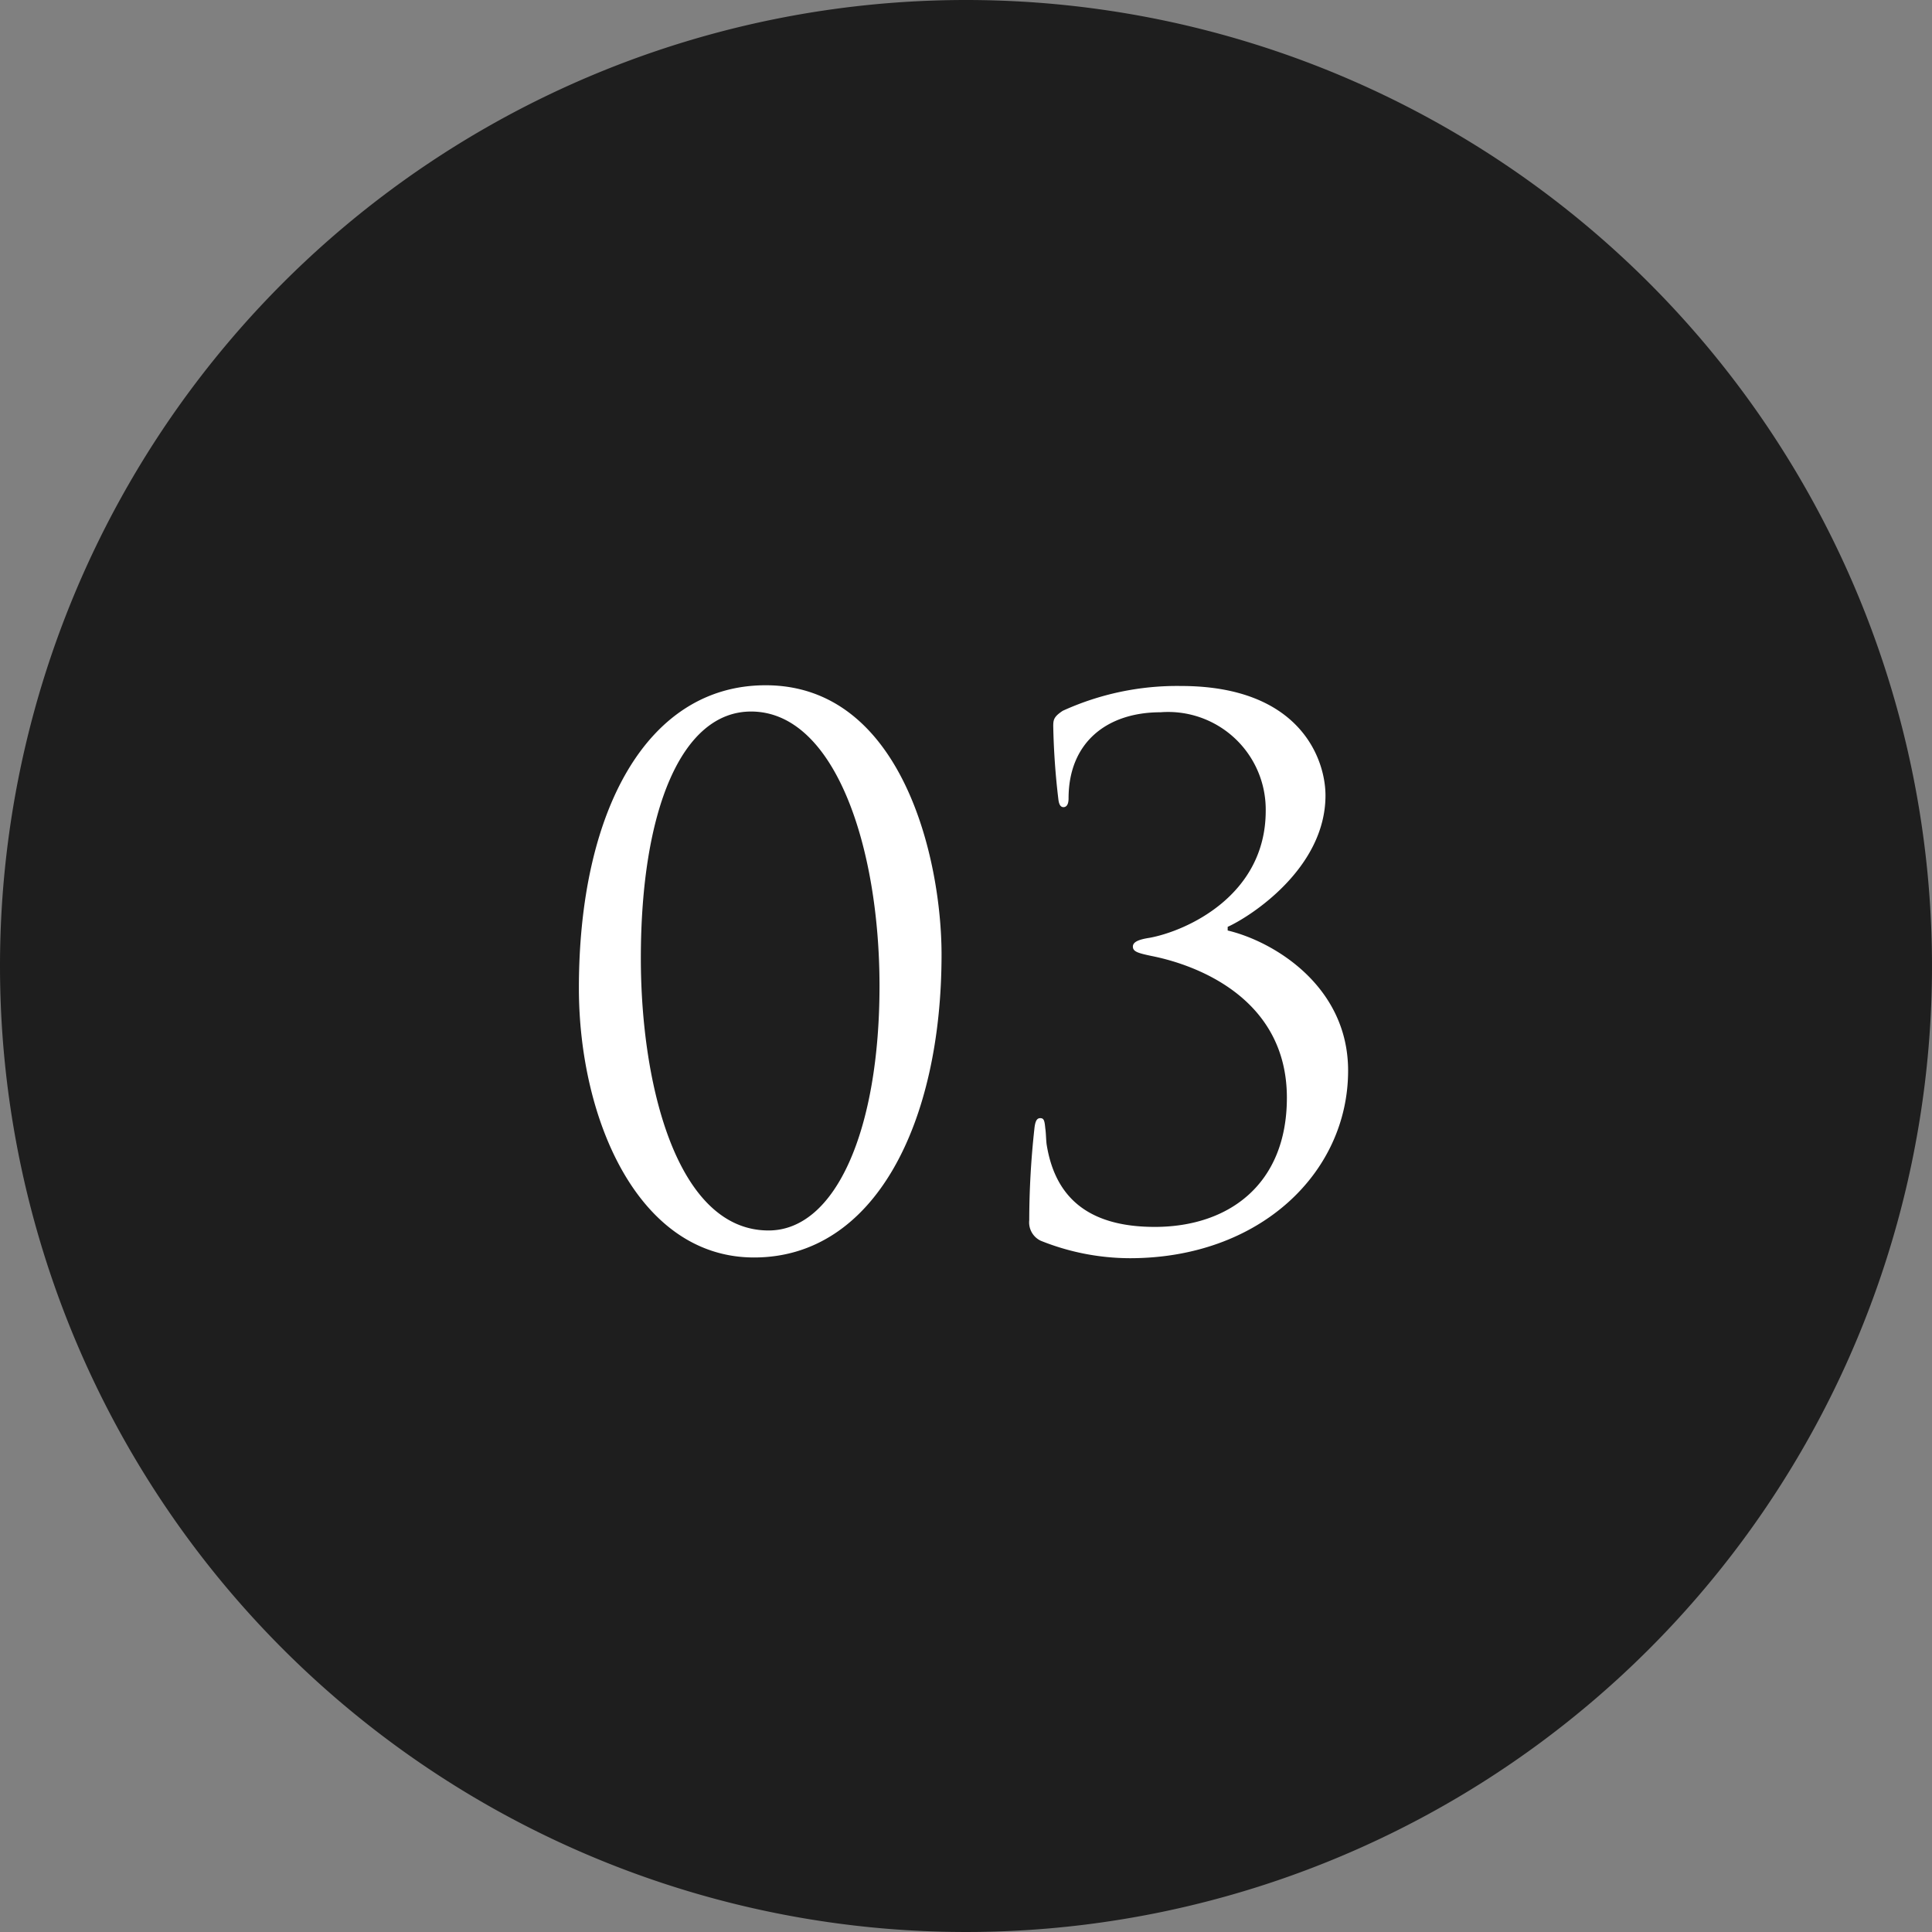
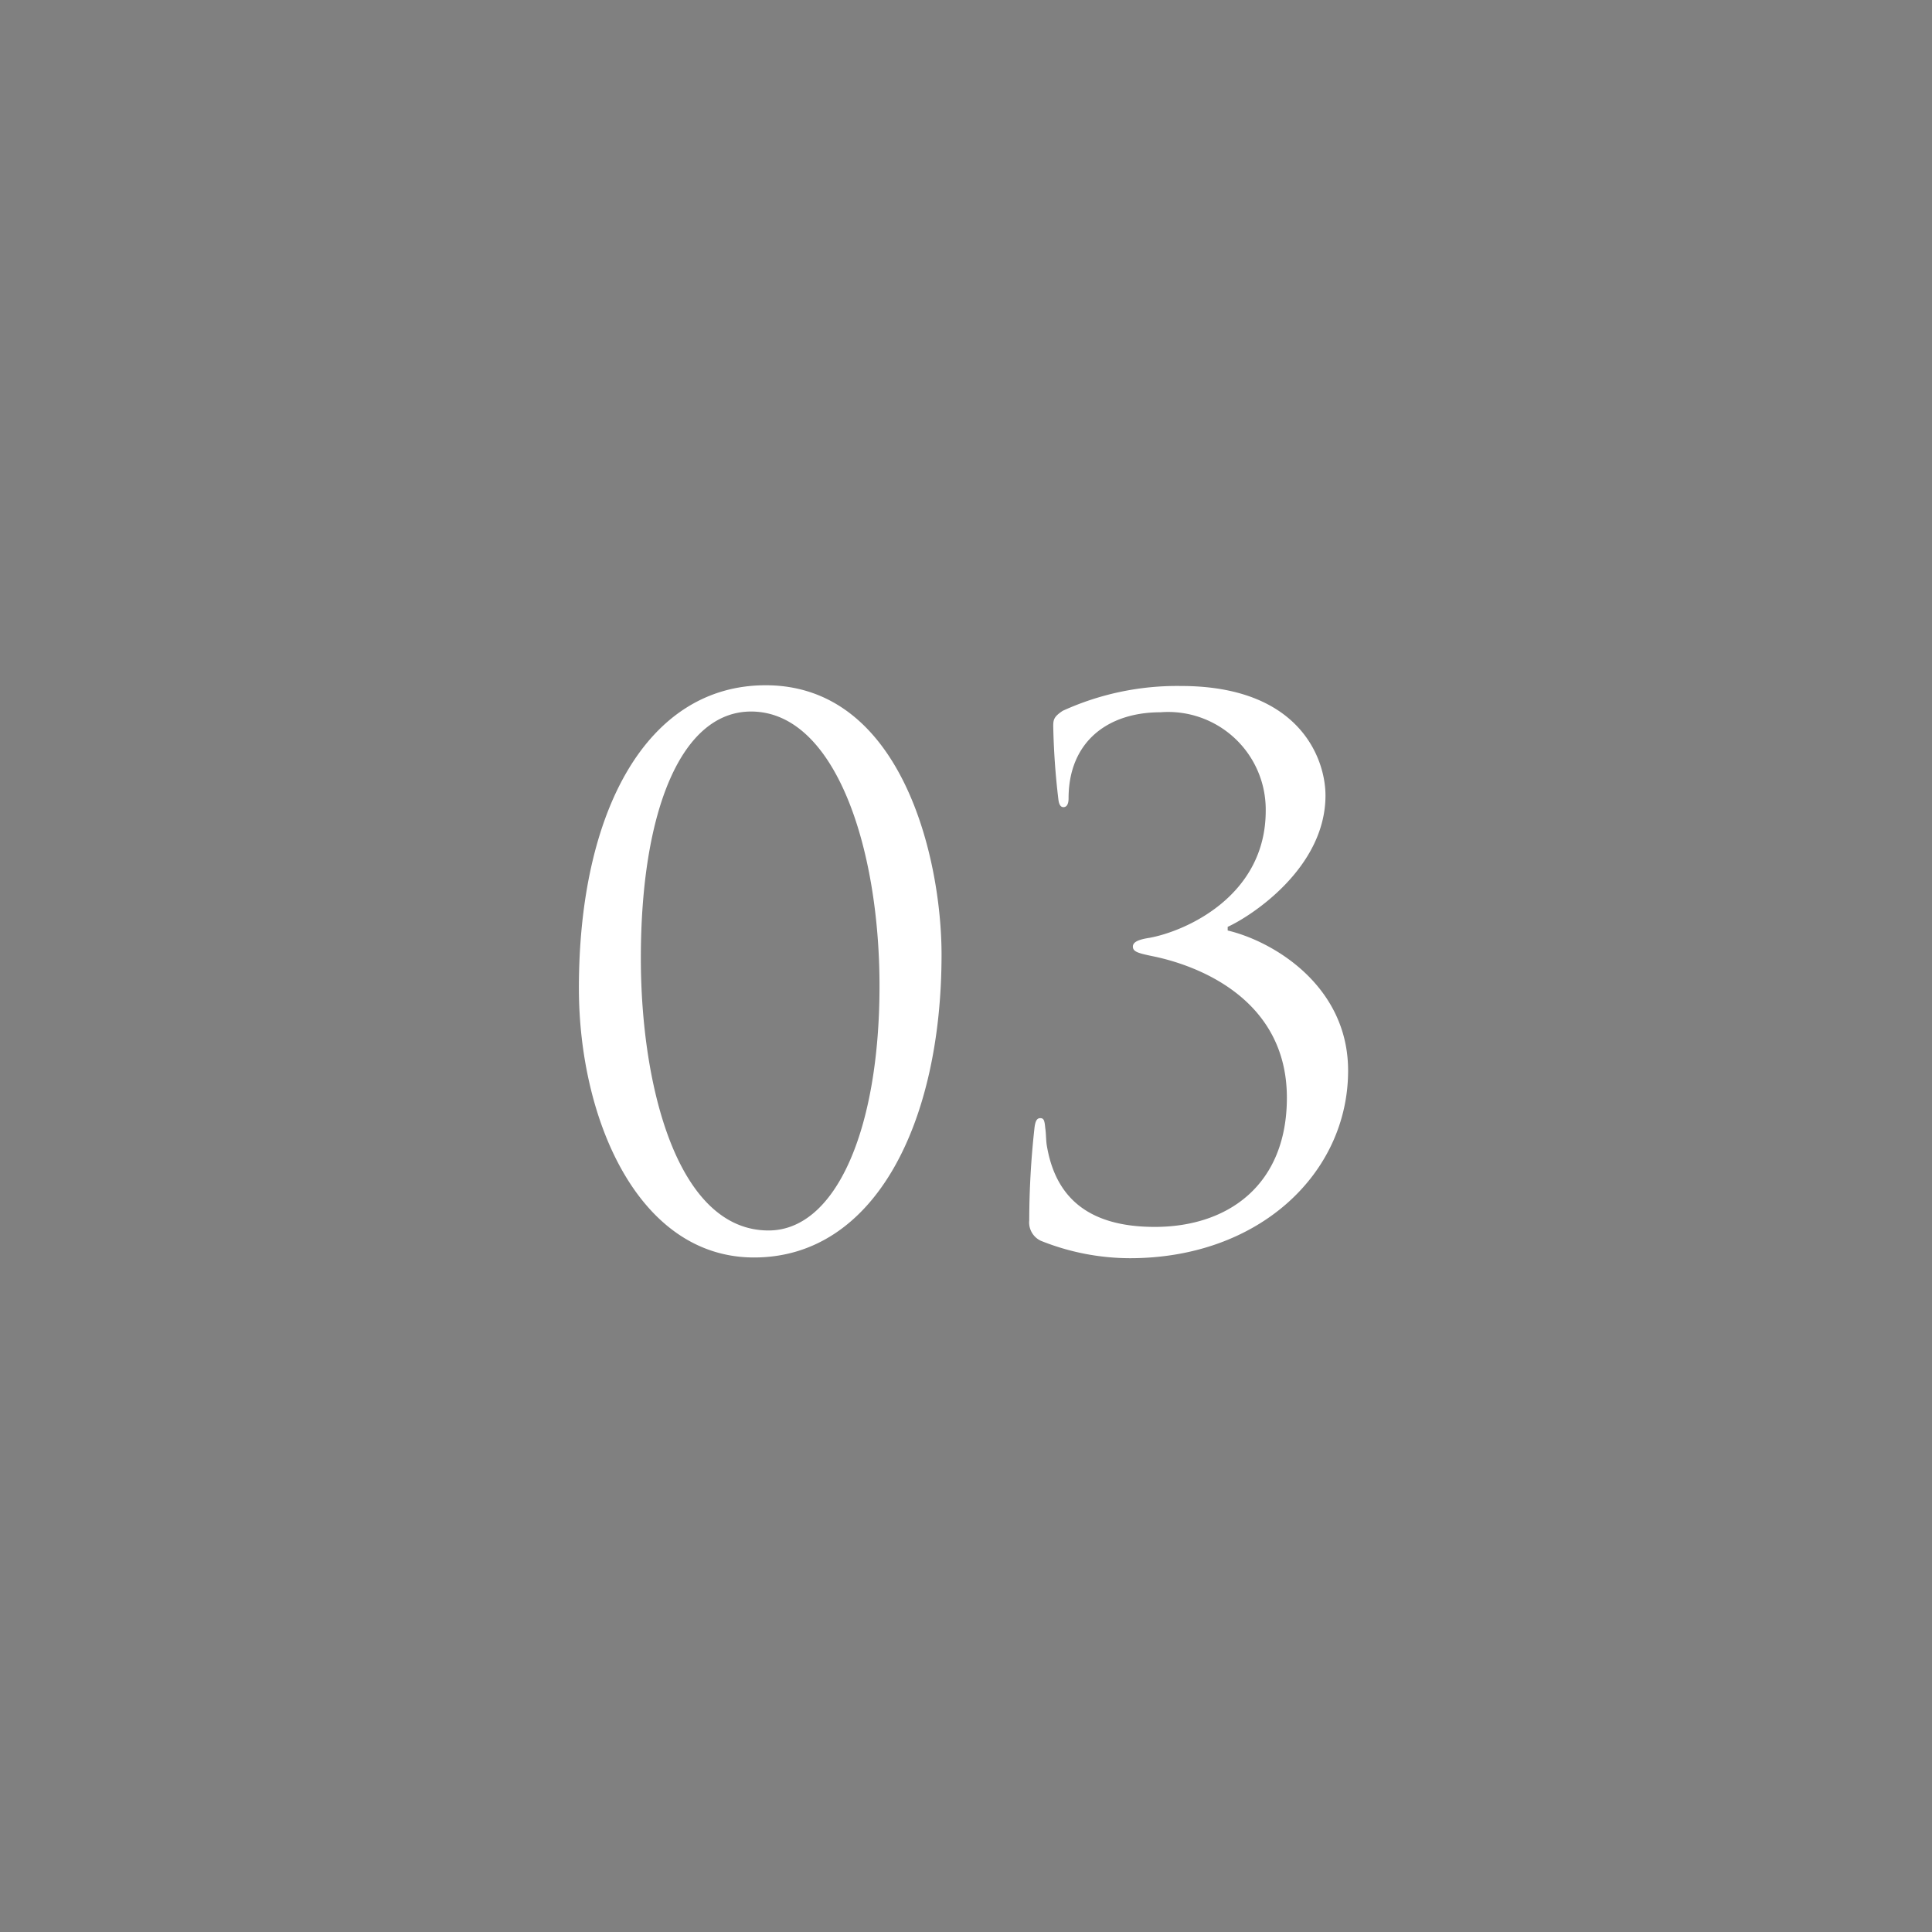
<svg xmlns="http://www.w3.org/2000/svg" width="90" height="90" viewBox="0 0 90 90">
  <rect x="0" y="0" width="90" height="90" fill="#808080" stroke="none" />
  <g id="グループ_11552" data-name="グループ 11552" transform="translate(-15063 -9239)">
-     <path id="パス_34672" data-name="パス 34672" d="M45,0A45,45,0,1,1,0,45,45,45,0,0,1,45,0Z" transform="translate(15063 9239)" fill="#1e1e1e" />
    <path id="パス_34673" data-name="パス 34673" d="M-1.139-13.532c0-4.454-1.836-12.546-8.194-12.546-5.542,0-8.7,5.882-8.7,14.11,0,6.086,2.754,12.546,8.16,12.546C-4.233.578-1.139-5.712-1.139-13.532Zm-2.89,1.462c0,6.7-2.04,11.39-5.168,11.39-4.25,0-5.95-6.732-5.95-12.682,0-6.9,1.9-11.492,5.134-11.492C-6.1-24.854-4.029-18.53-4.029-12.07ZM7.633.612C13.685.612,17.8-3.366,17.8-8.126c0-3.944-3.468-6.018-5.61-6.528v-.17c1.054-.476,4.556-2.72,4.556-6.12,0-1.7-1.19-5.1-6.732-5.1a12.825,12.825,0,0,0-5.508,1.156c-.408.272-.442.408-.442.714a33.737,33.737,0,0,0,.238,3.4c.034.306.136.374.238.374s.238-.068.238-.408c0-2.618,1.8-4.012,4.284-4.012a4.546,4.546,0,0,1,4.9,4.59c0,3.978-3.74,5.61-5.406,5.916-.442.068-.782.17-.782.408s.238.306.884.442c2.21.442,6.29,2.04,6.29,6.6,0,4.046-2.72,6.018-6.154,6.018-3.264,0-4.658-1.53-5.032-3.808-.034-.2-.034-.578-.068-.782-.034-.374-.068-.476-.238-.476s-.238.17-.272.51a39.573,39.573,0,0,0-.238,4.25A.944.944,0,0,0,3.485-.2,11.186,11.186,0,0,0,7.633.612Z" transform="translate(15108 9297)" fill="#fff" />
  </g>
</svg>